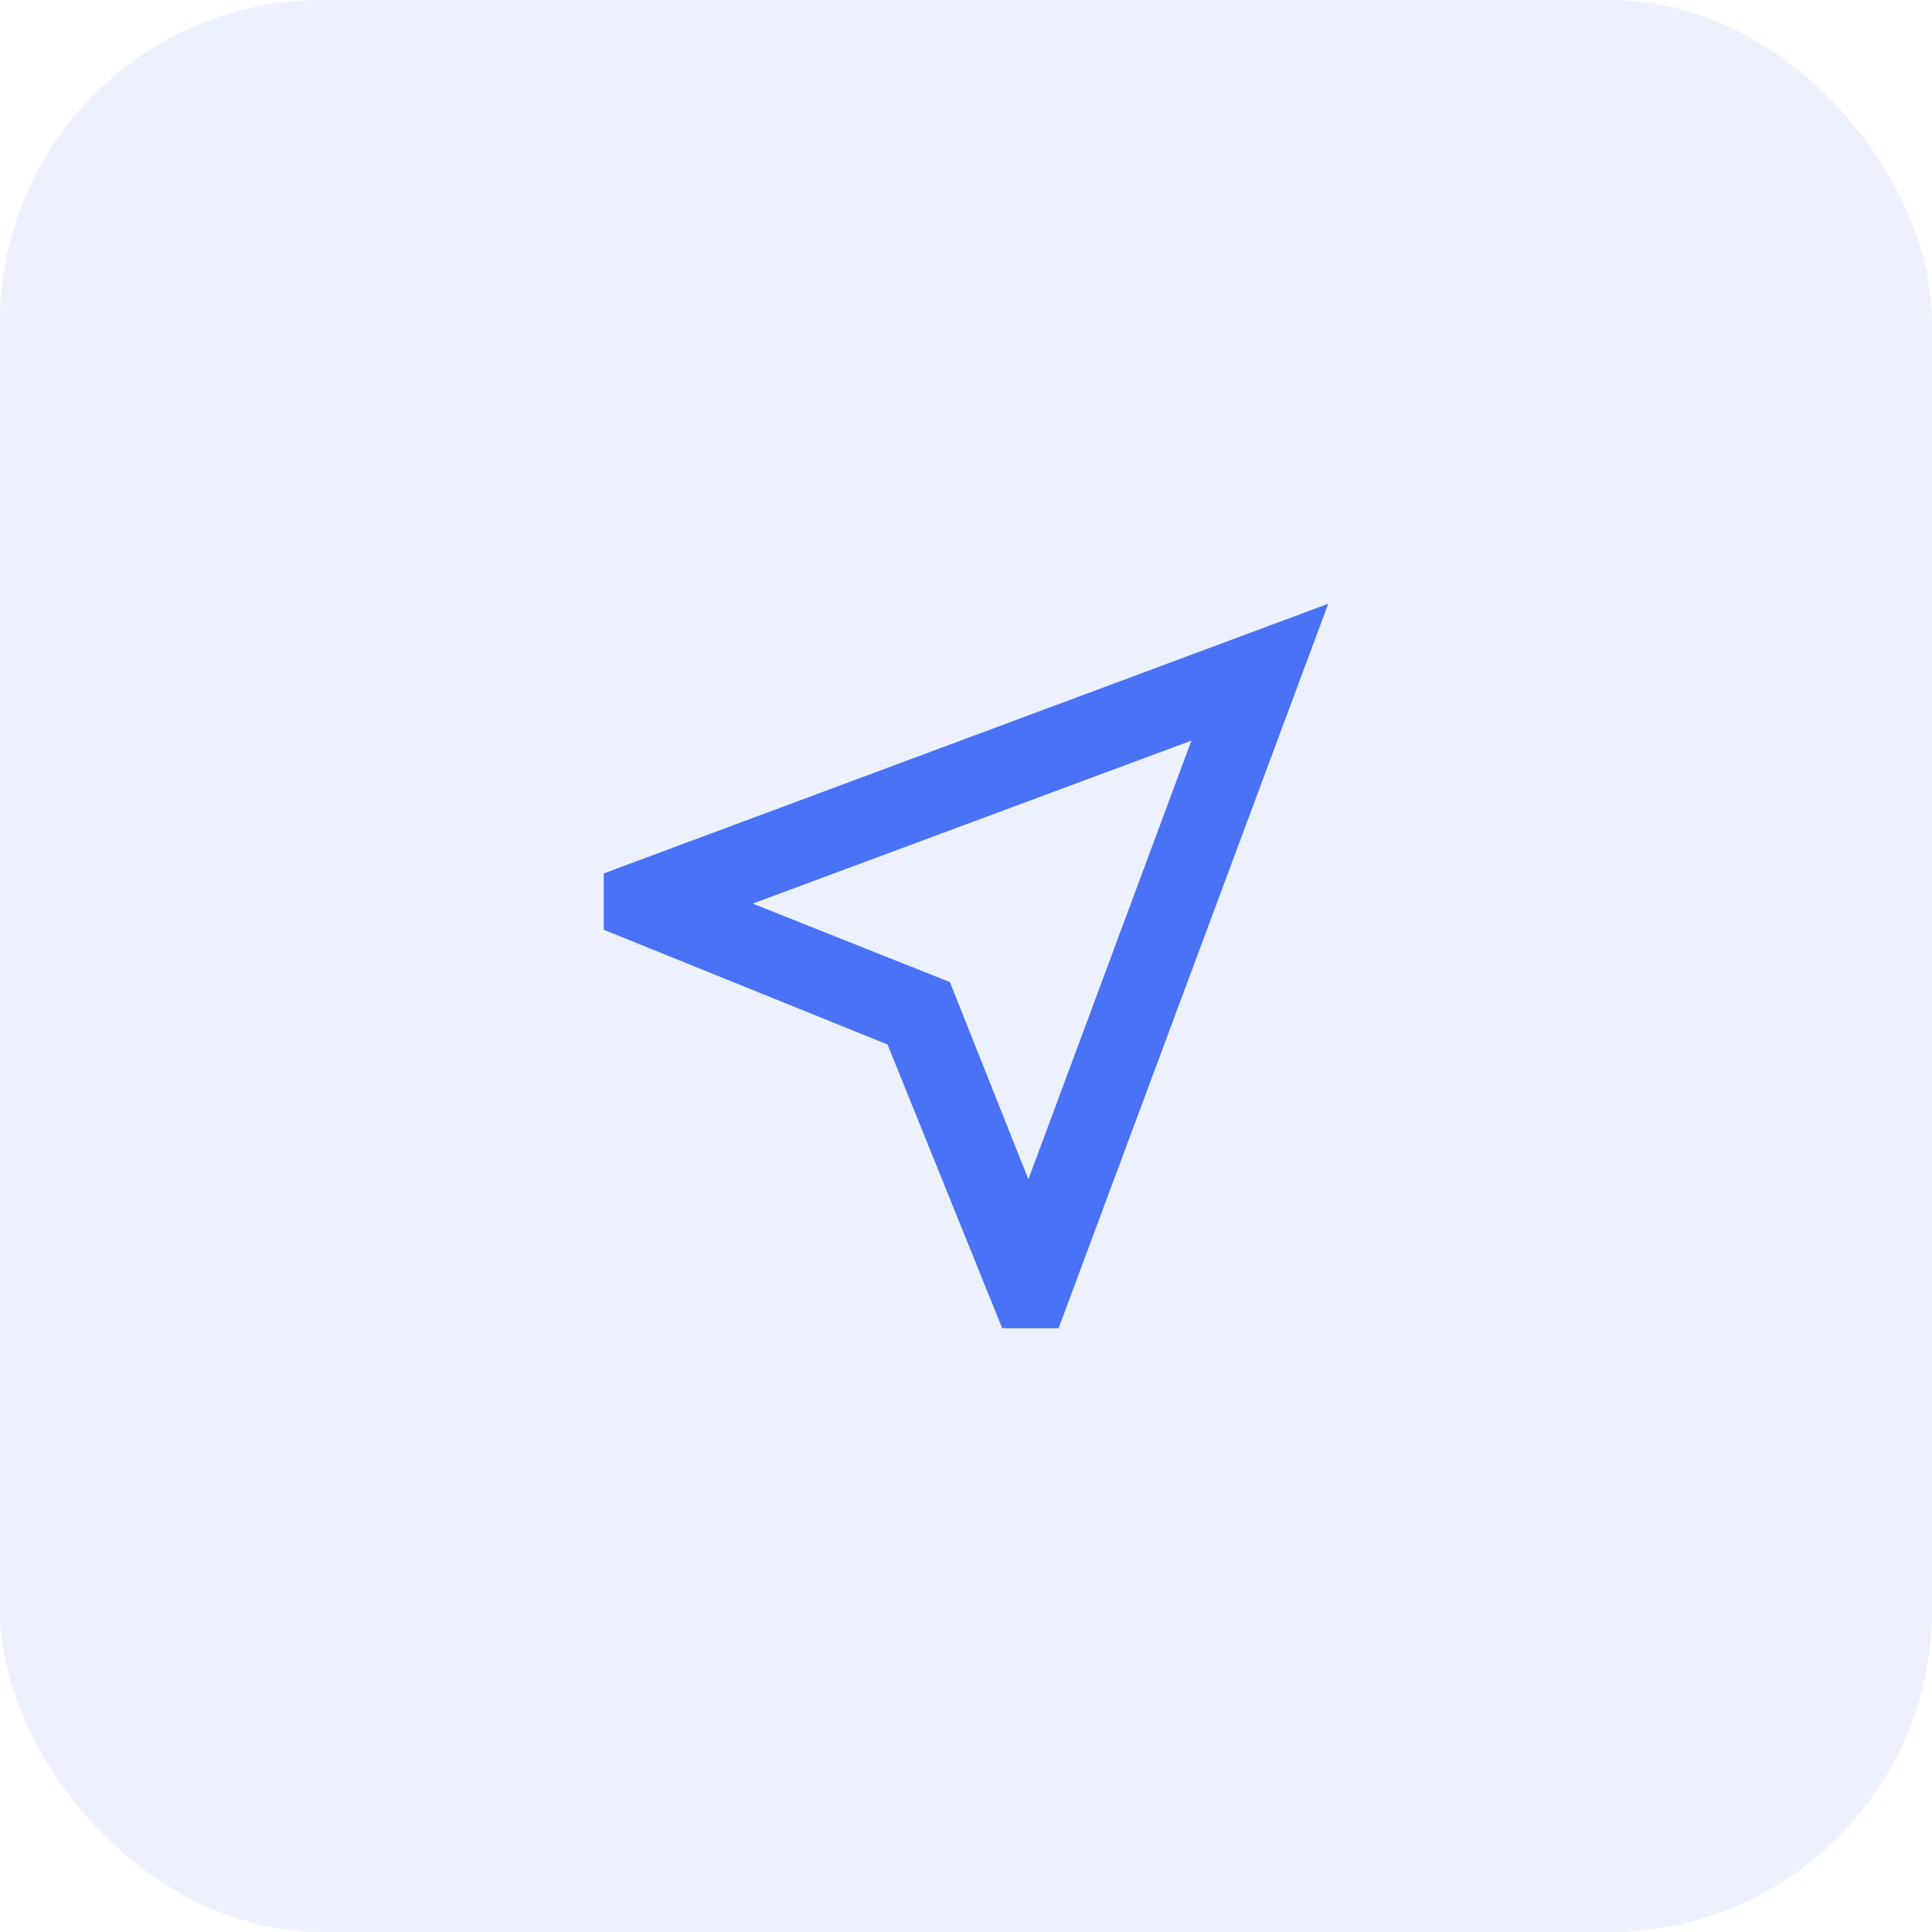
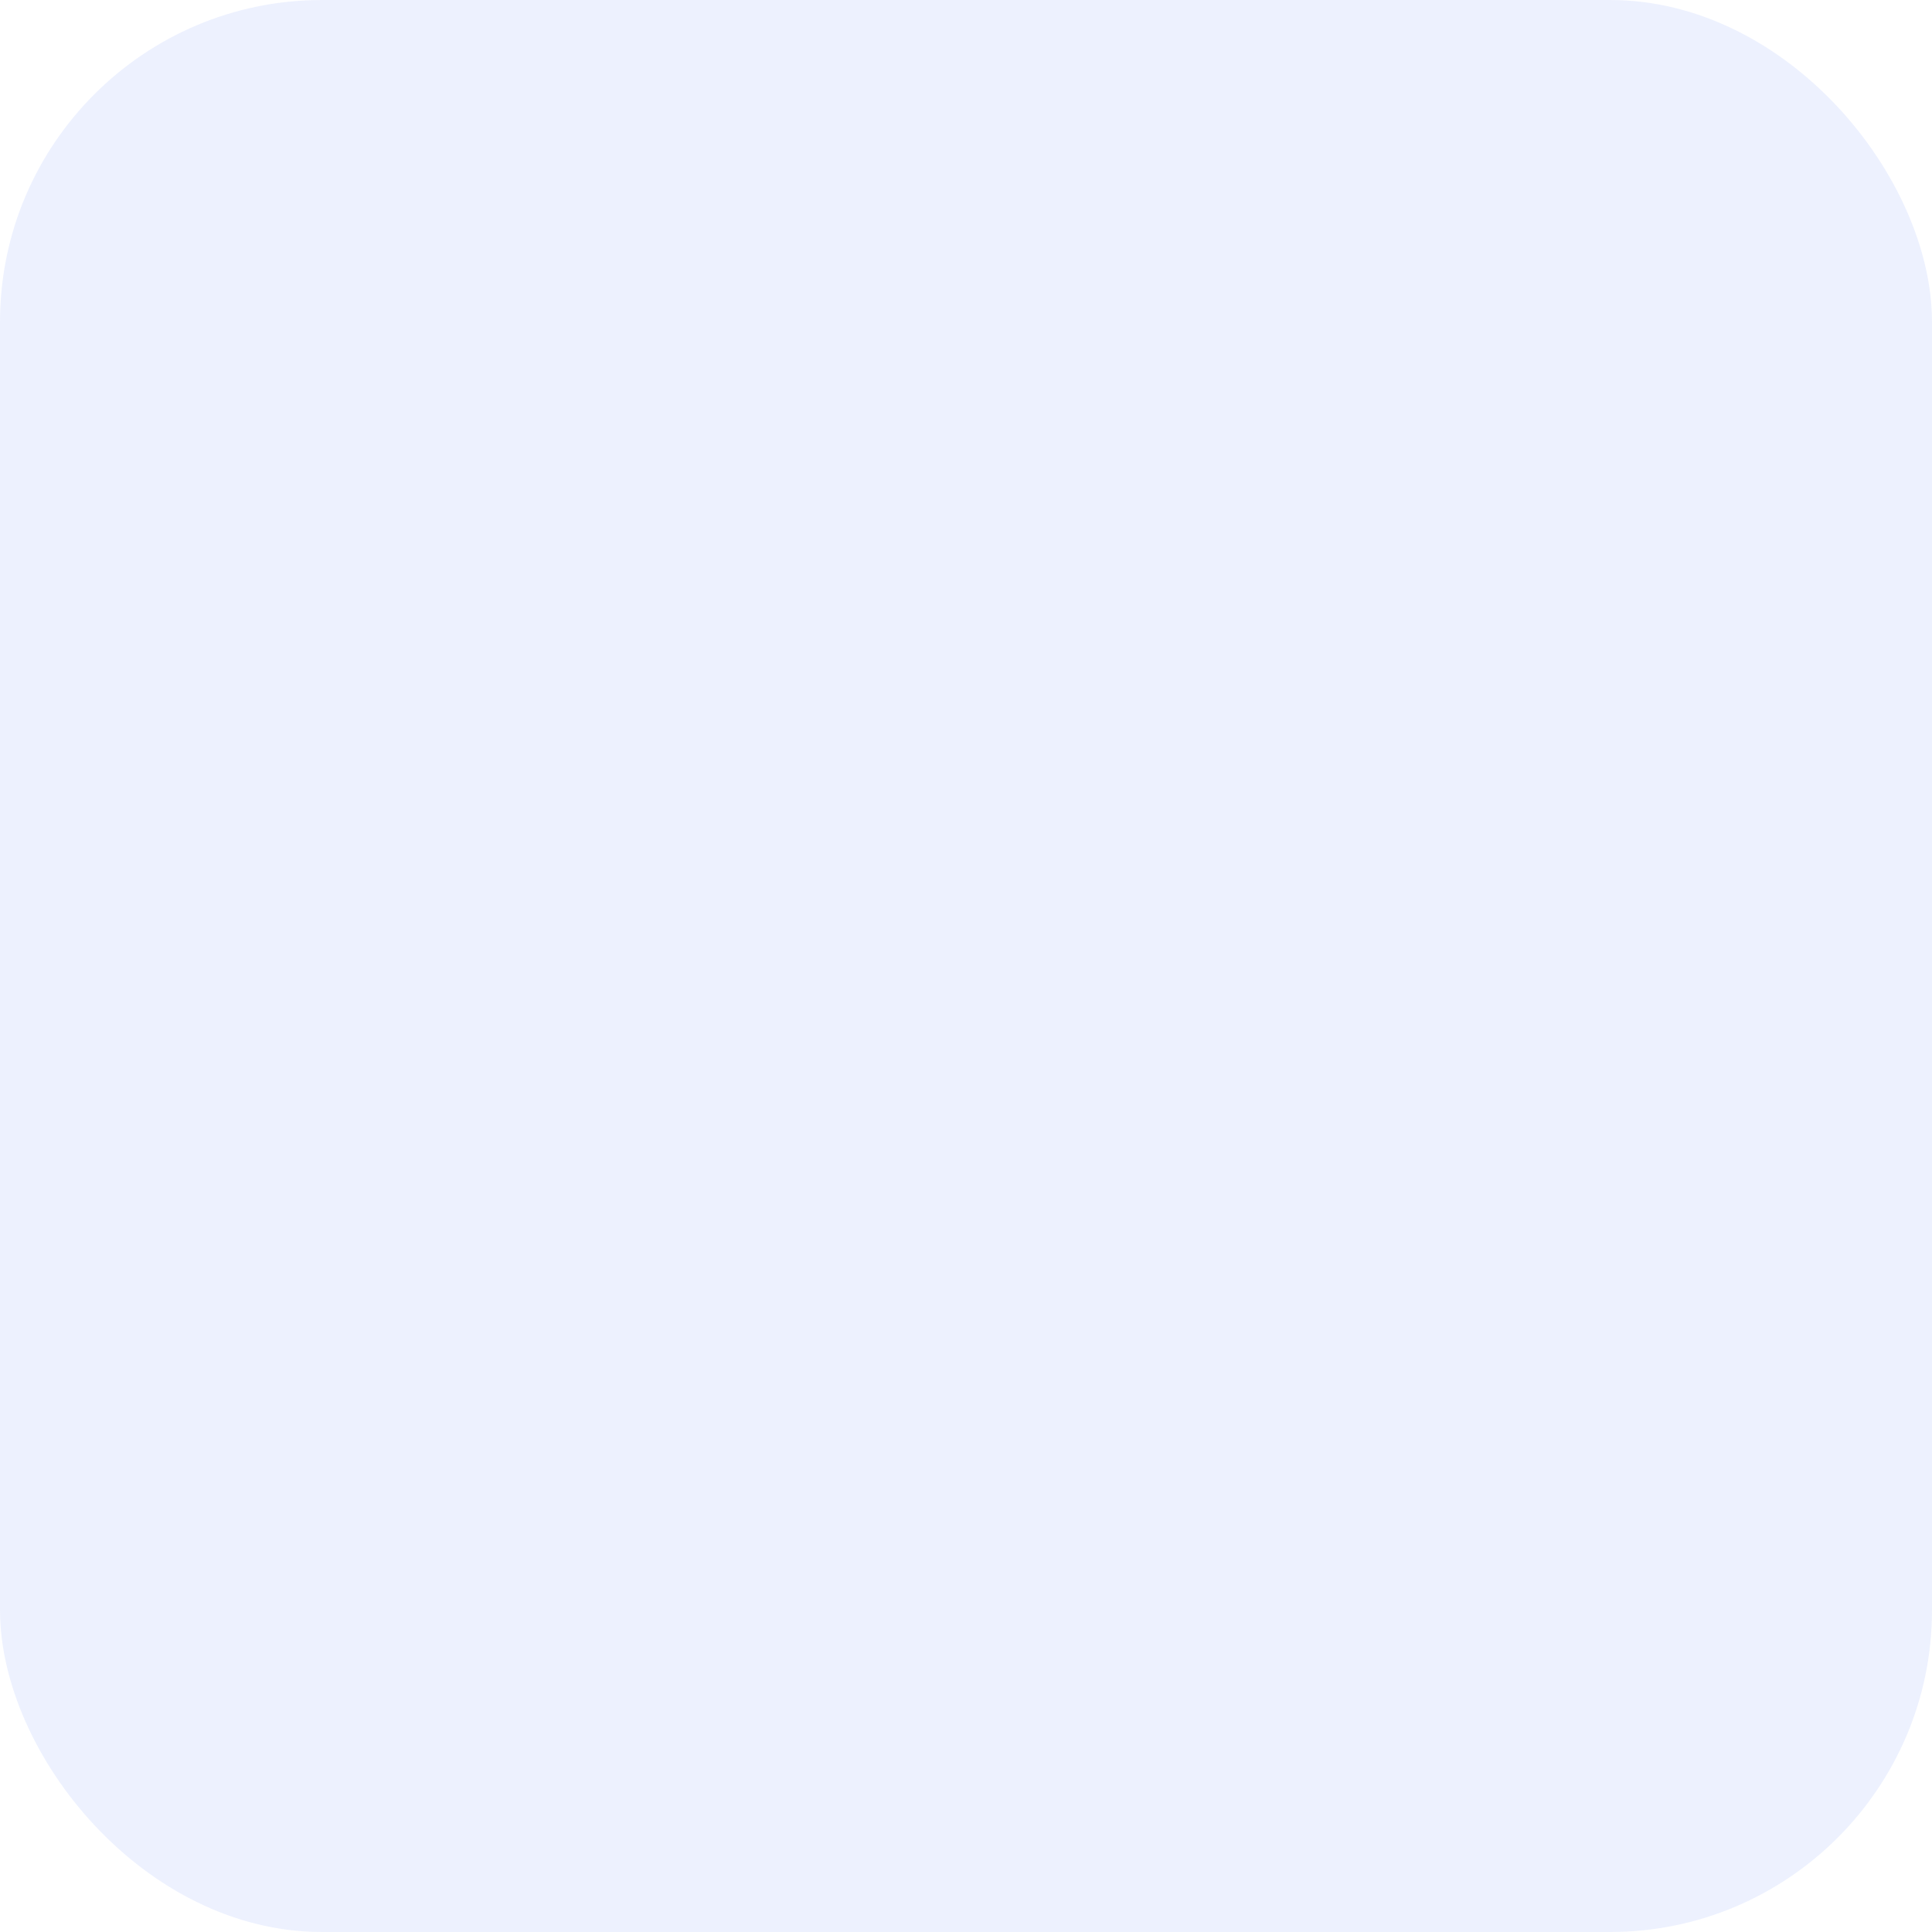
<svg xmlns="http://www.w3.org/2000/svg" width="48" height="48" viewBox="0 0 48 48" fill="none">
  <rect opacity="0.1" width="48" height="48" rx="8" fill="#4972F6" />
-   <path d="M24.9 33L22.05 25.95L15 23.1V21.7L33 15L26.3 33H24.9ZM25.55 29.3L29.6 18.4L18.7 22.45L23.6 24.4L25.55 29.3Z" fill="#4972F6" />
</svg>